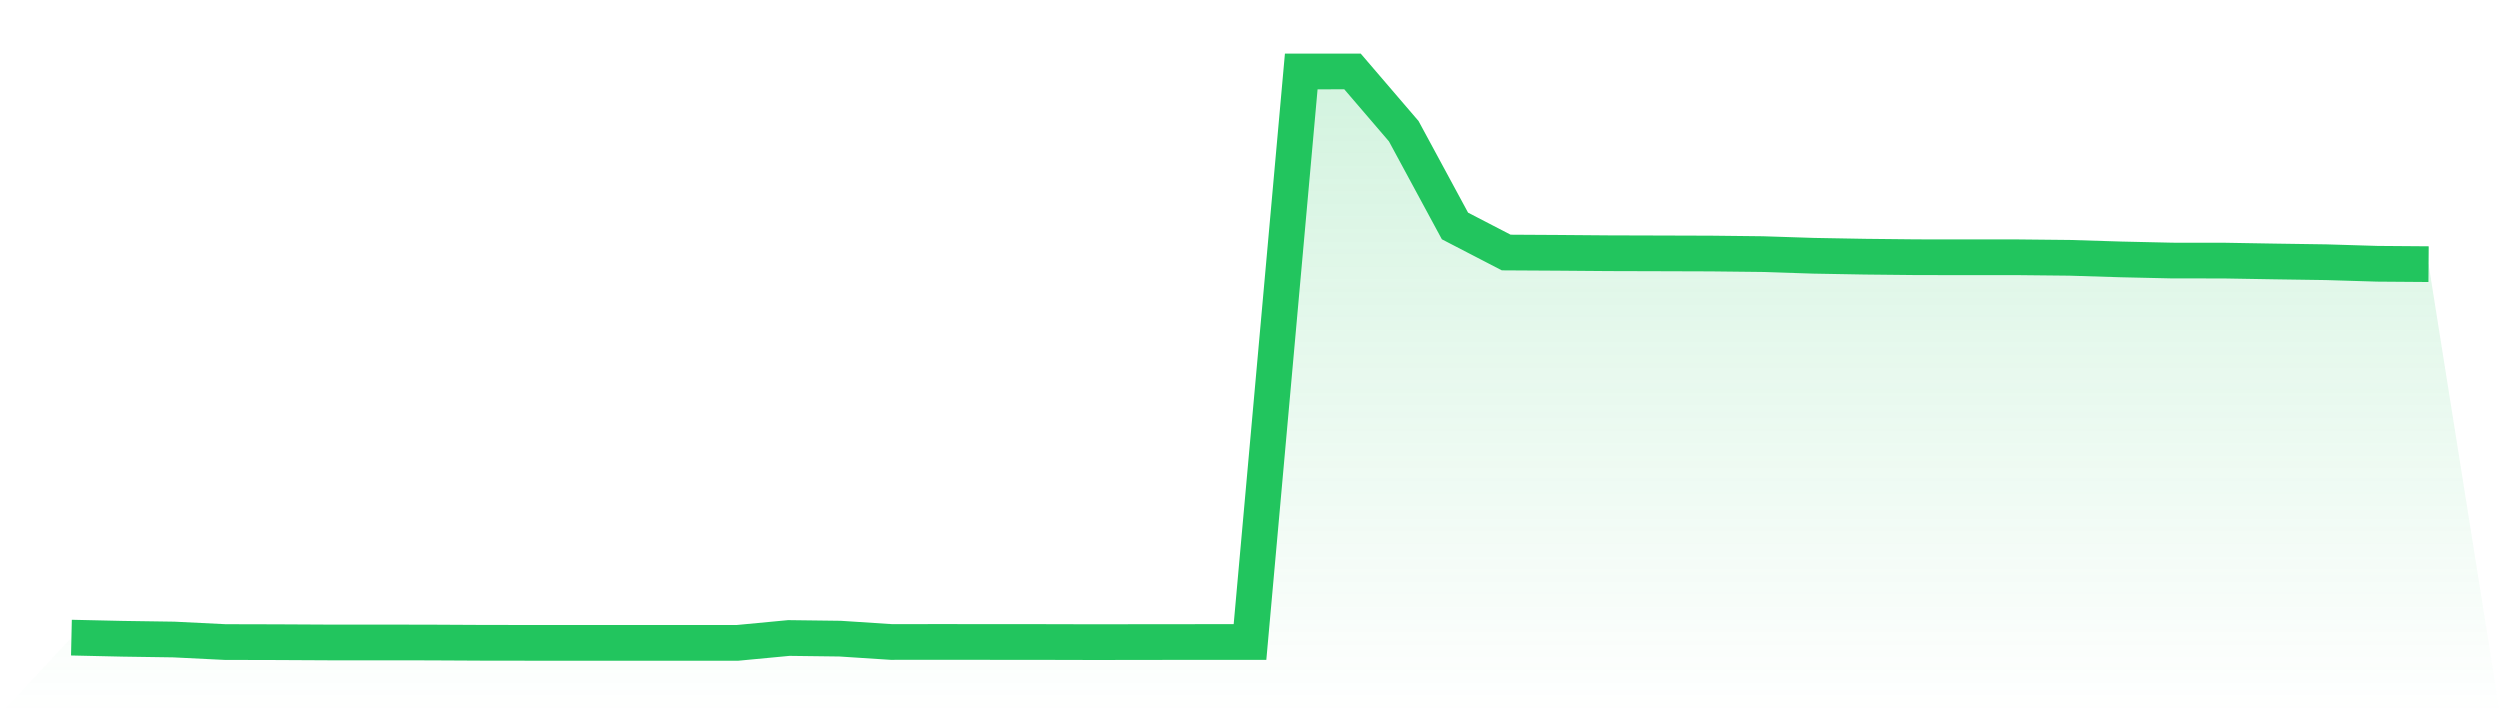
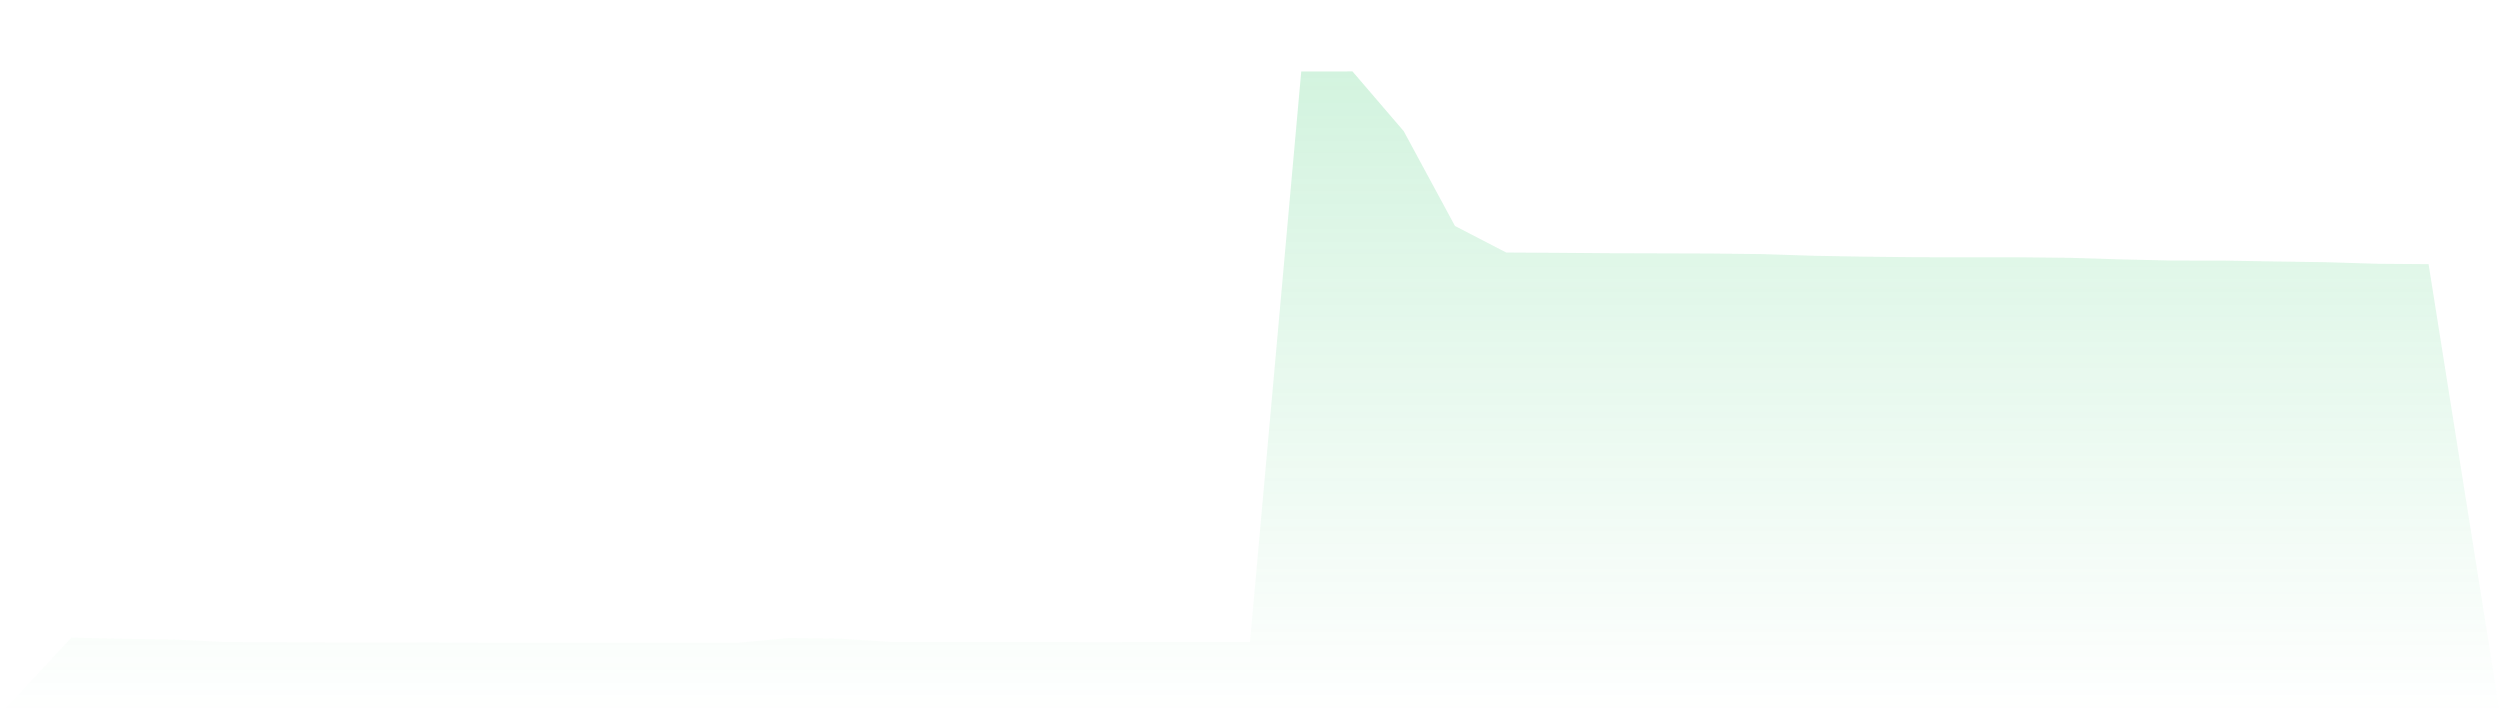
<svg xmlns="http://www.w3.org/2000/svg" viewBox="0 0 140 40">
  <defs>
    <linearGradient id="gradient" x1="0" x2="0" y1="0" y2="1">
      <stop offset="0%" stop-color="#22c55e" stop-opacity="0.2" />
      <stop offset="100%" stop-color="#22c55e" stop-opacity="0" />
    </linearGradient>
  </defs>
  <path d="M4,35.707 L4,35.707 L6.87,35.771 L9.739,35.813 L12.609,35.955 L15.478,35.962 L18.348,35.977 L21.217,35.977 L24.087,35.981 L26.957,35.996 L29.826,36 L32.696,36 L35.565,36 L38.435,36 L41.304,36 L44.174,35.728 L47.043,35.764 L49.913,35.951 L52.783,35.949 L55.652,35.951 L58.522,35.953 L61.391,35.96 L64.261,35.955 L67.13,35.953 L70,35.953 L72.87,4.002 L75.739,4 L78.609,7.346 L81.478,12.654 L84.348,14.141 L87.217,14.158 L90.087,14.181 L92.957,14.189 L95.826,14.198 L98.696,14.23 L101.565,14.323 L104.435,14.374 L107.304,14.404 L110.174,14.408 L113.043,14.408 L115.913,14.438 L118.783,14.527 L121.652,14.591 L124.522,14.593 L127.391,14.642 L130.261,14.684 L133.13,14.771 L136,14.793 L140,40 L0,40 z" fill="url(#gradient)" />
-   <path d="M4,35.707 L4,35.707 L6.87,35.771 L9.739,35.813 L12.609,35.955 L15.478,35.962 L18.348,35.977 L21.217,35.977 L24.087,35.981 L26.957,35.996 L29.826,36 L32.696,36 L35.565,36 L38.435,36 L41.304,36 L44.174,35.728 L47.043,35.764 L49.913,35.951 L52.783,35.949 L55.652,35.951 L58.522,35.953 L61.391,35.96 L64.261,35.955 L67.13,35.953 L70,35.953 L72.87,4.002 L75.739,4 L78.609,7.346 L81.478,12.654 L84.348,14.141 L87.217,14.158 L90.087,14.181 L92.957,14.189 L95.826,14.198 L98.696,14.23 L101.565,14.323 L104.435,14.374 L107.304,14.404 L110.174,14.408 L113.043,14.408 L115.913,14.438 L118.783,14.527 L121.652,14.591 L124.522,14.593 L127.391,14.642 L130.261,14.684 L133.13,14.771 L136,14.793" fill="none" stroke="#22c55e" stroke-width="2" />
</svg>